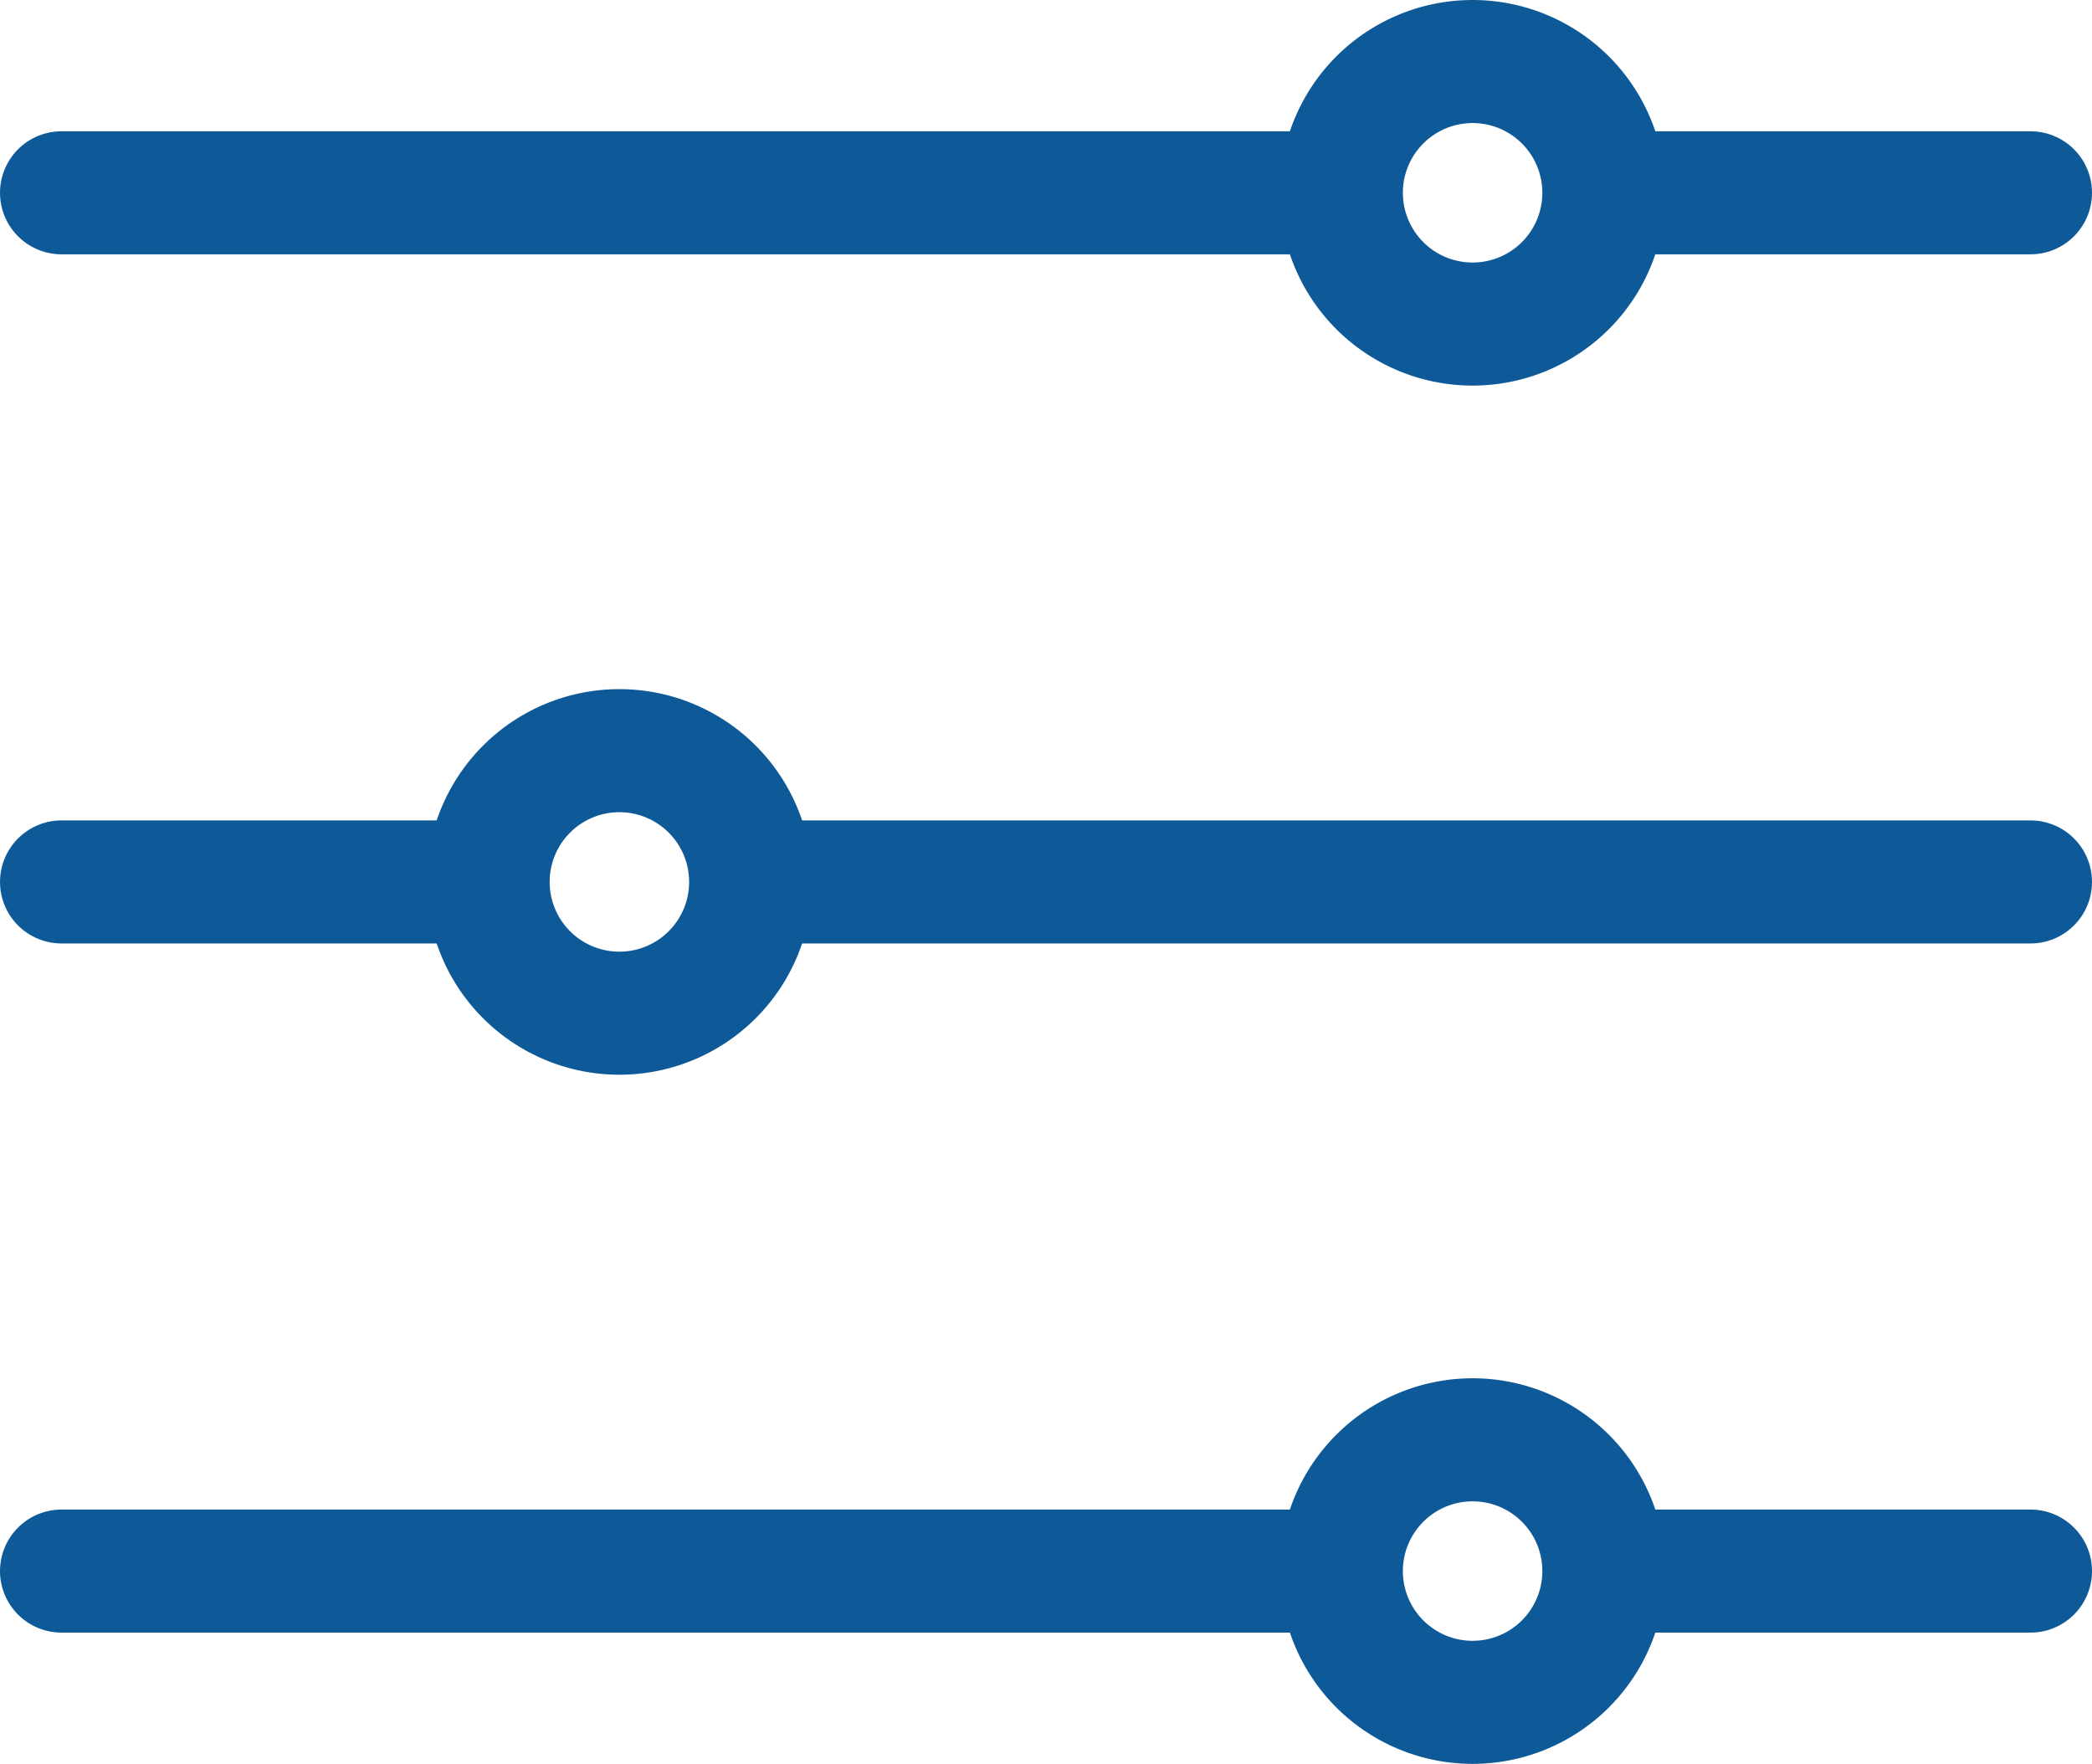
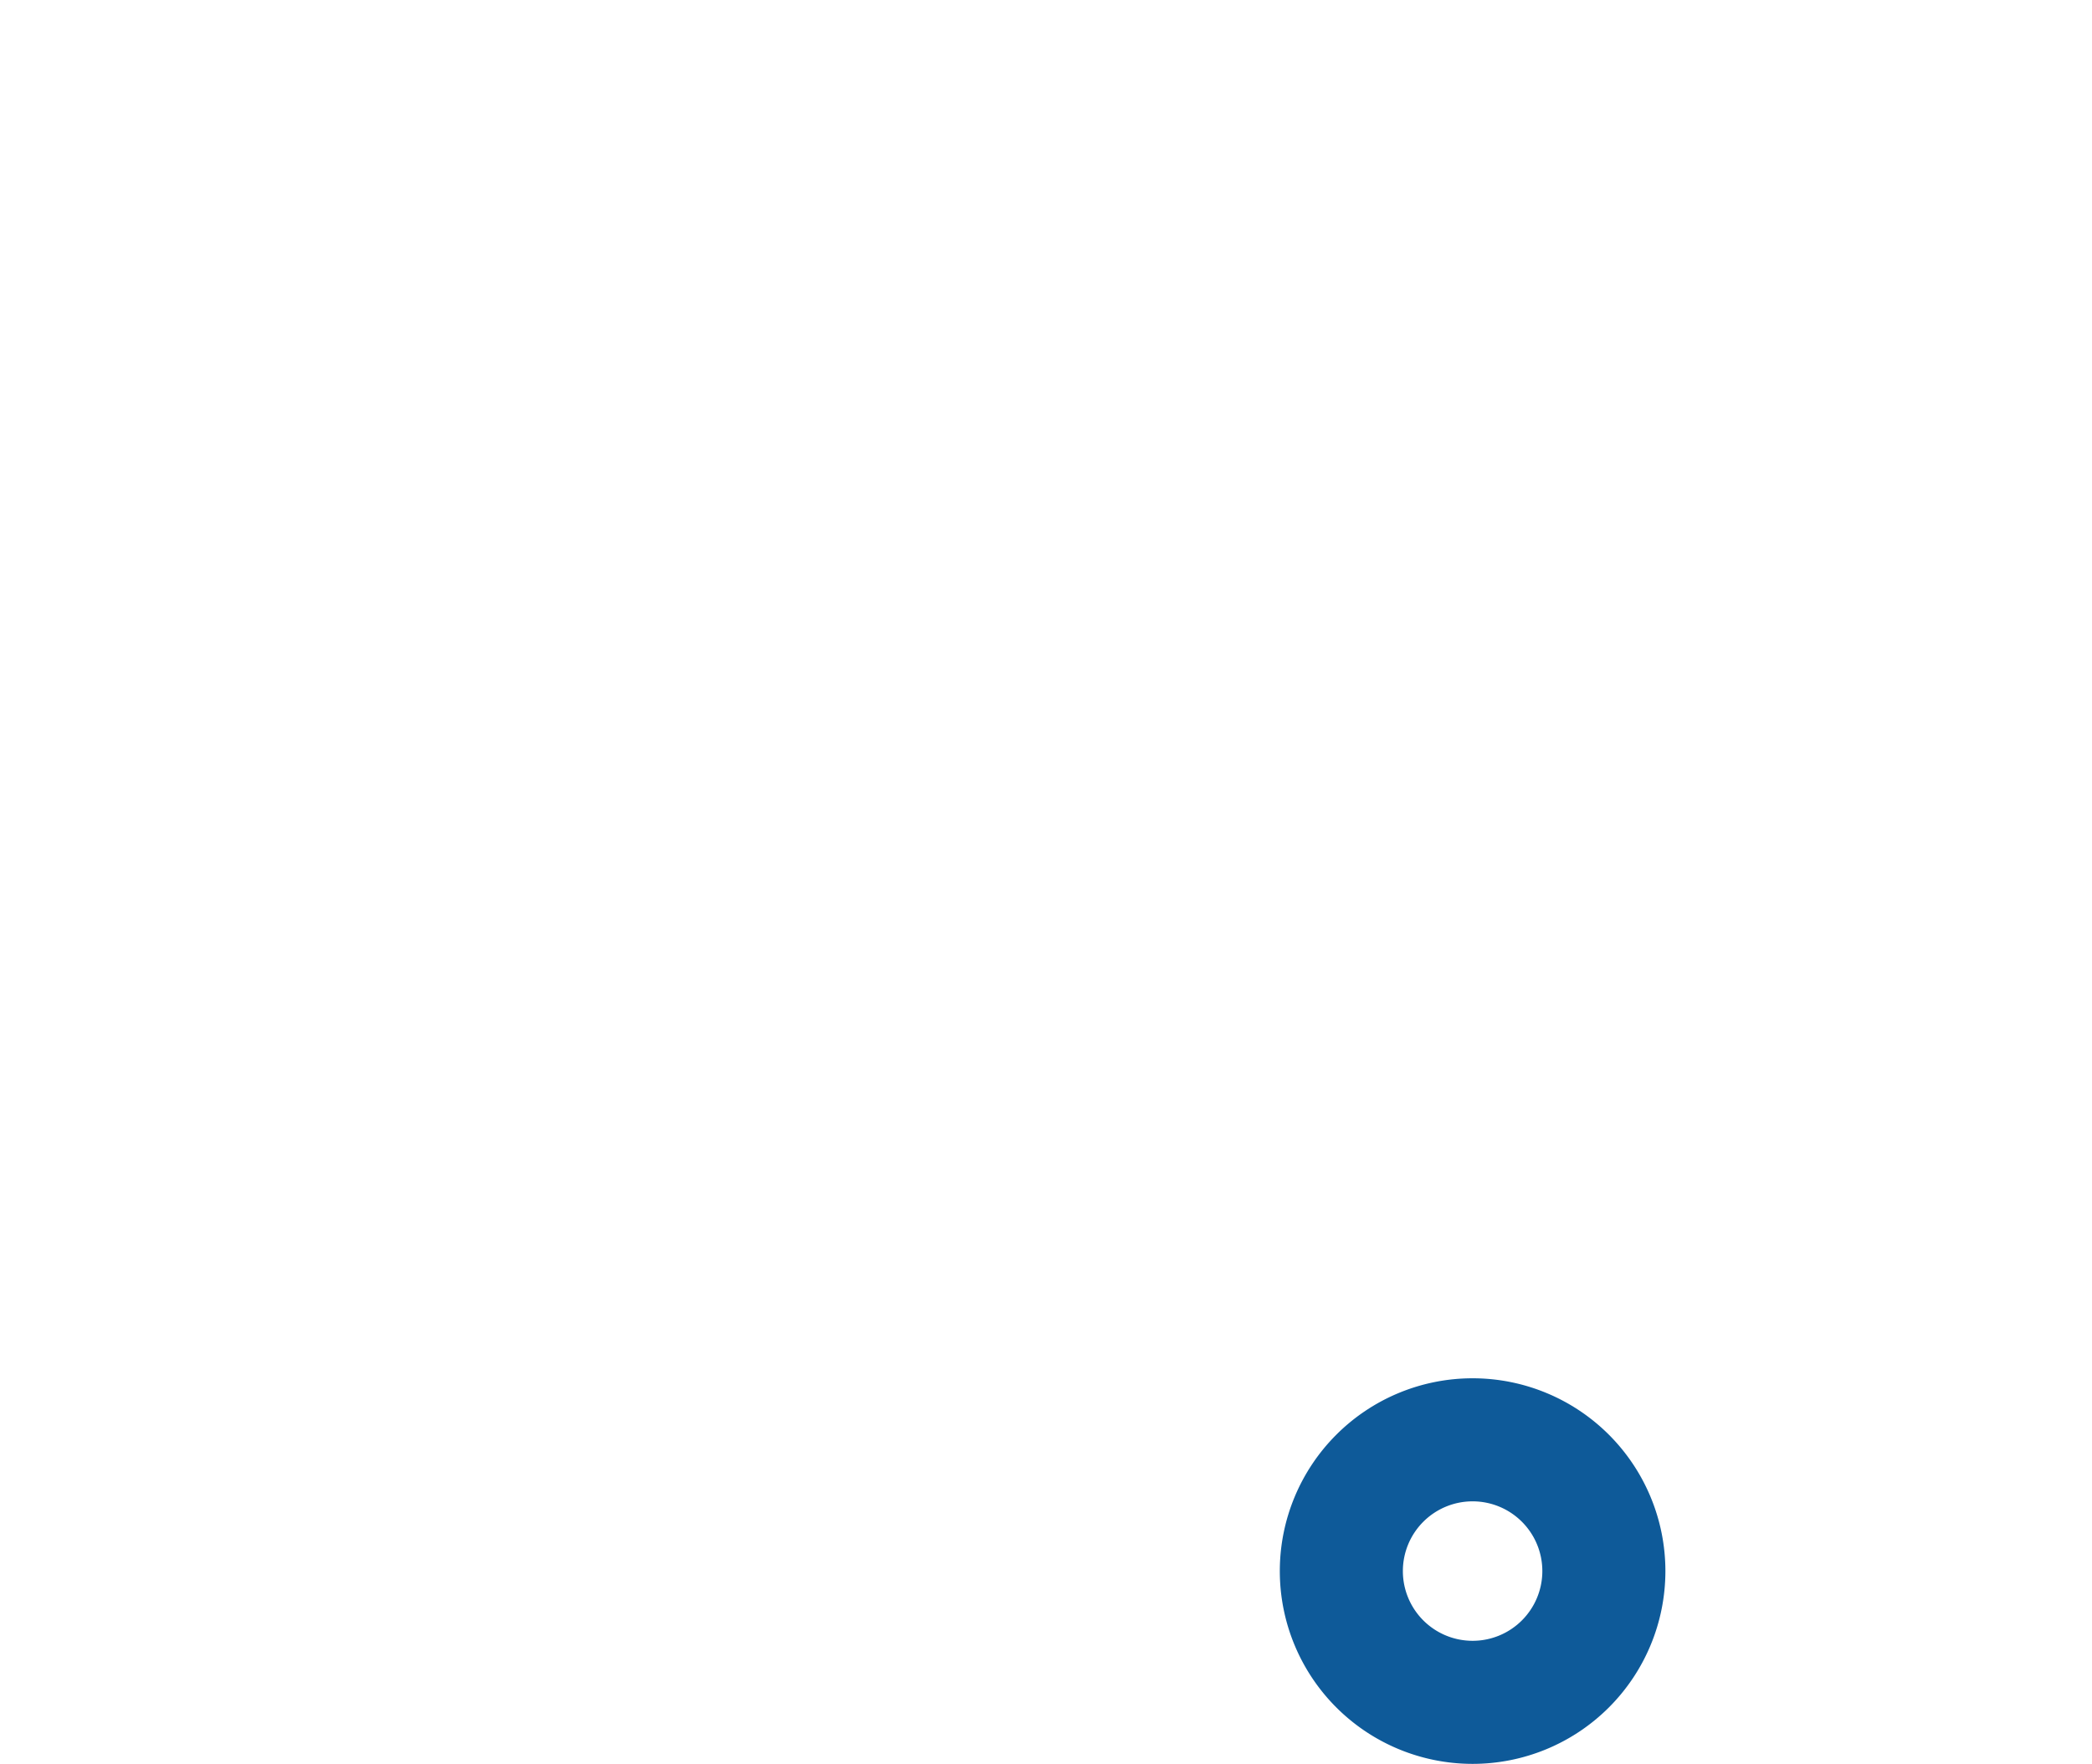
<svg xmlns="http://www.w3.org/2000/svg" width="25.5" height="21.5" viewBox="0 0 25.5 21.5">
  <g id="Icon_ion-options-outline" data-name="Icon ion-options-outline" transform="translate(0.75 0.75)">
-     <path id="Path_1097" data-name="Path 1097" d="M23.5,9h5M4.5,9h15m4,16.8h5m-24,0h15m-6-8.4h15m-24,0h5" transform="translate(-4.5 -7.4)" fill="none" stroke="#0e5a99" stroke-linecap="round" stroke-linejoin="round" stroke-width="1.5" />
-     <path id="Path_1098" data-name="Path 1098" d="M24.575,8.35a1.6,1.6,0,1,1-1.6-1.6A1.6,1.6,0,0,1,24.575,8.35Z" transform="translate(-5.775 -6.75)" fill="none" stroke="#0e5a99" stroke-linecap="round" stroke-linejoin="round" stroke-width="1.5" />
-     <path id="Path_1099" data-name="Path 1099" d="M13.325,17.35a1.6,1.6,0,1,1-1.6-1.6A1.6,1.6,0,0,1,13.325,17.35Z" transform="translate(-4.925 -7.35)" fill="none" stroke="#0e5a99" stroke-linecap="round" stroke-linejoin="round" stroke-width="1.5" />
    <path id="Path_1100" data-name="Path 1100" d="M24.575,26.35a1.6,1.6,0,1,1-1.6-1.6A1.6,1.6,0,0,1,24.575,26.35Z" transform="translate(-5.775 -7.95)" fill="none" stroke="#0e5a99" stroke-linecap="round" stroke-linejoin="round" stroke-width="1.5" />
  </g>
</svg>